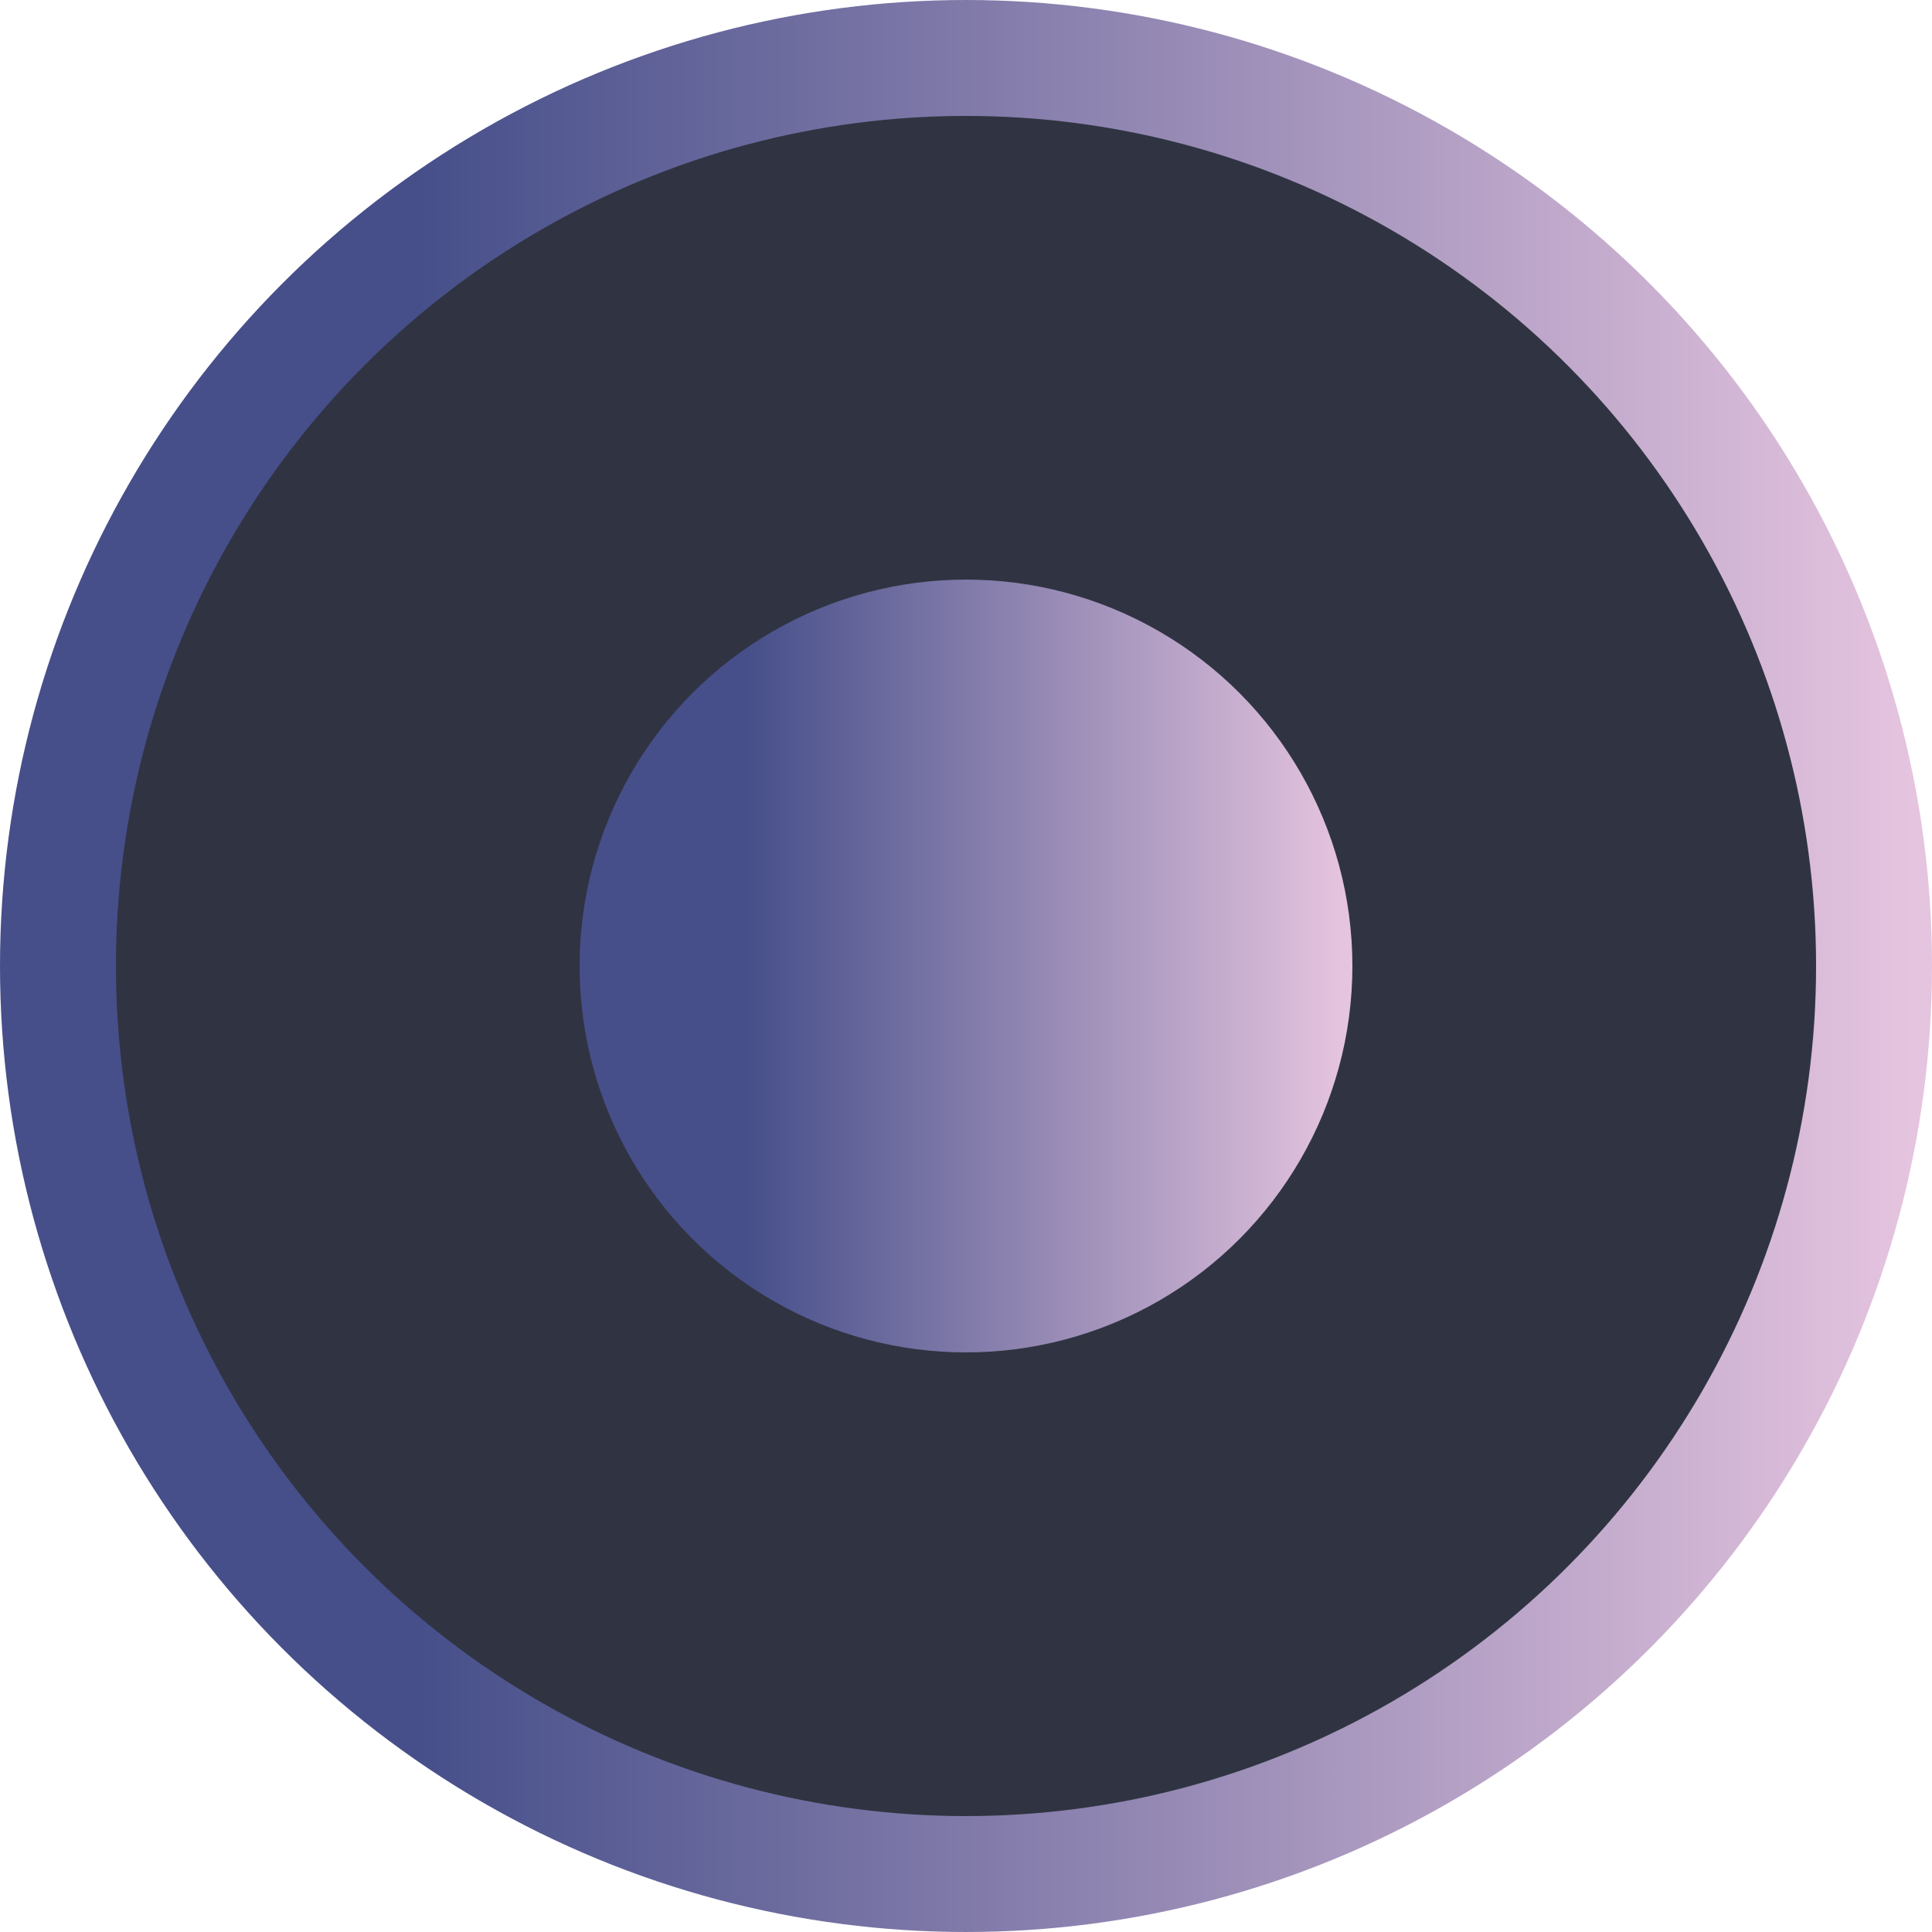
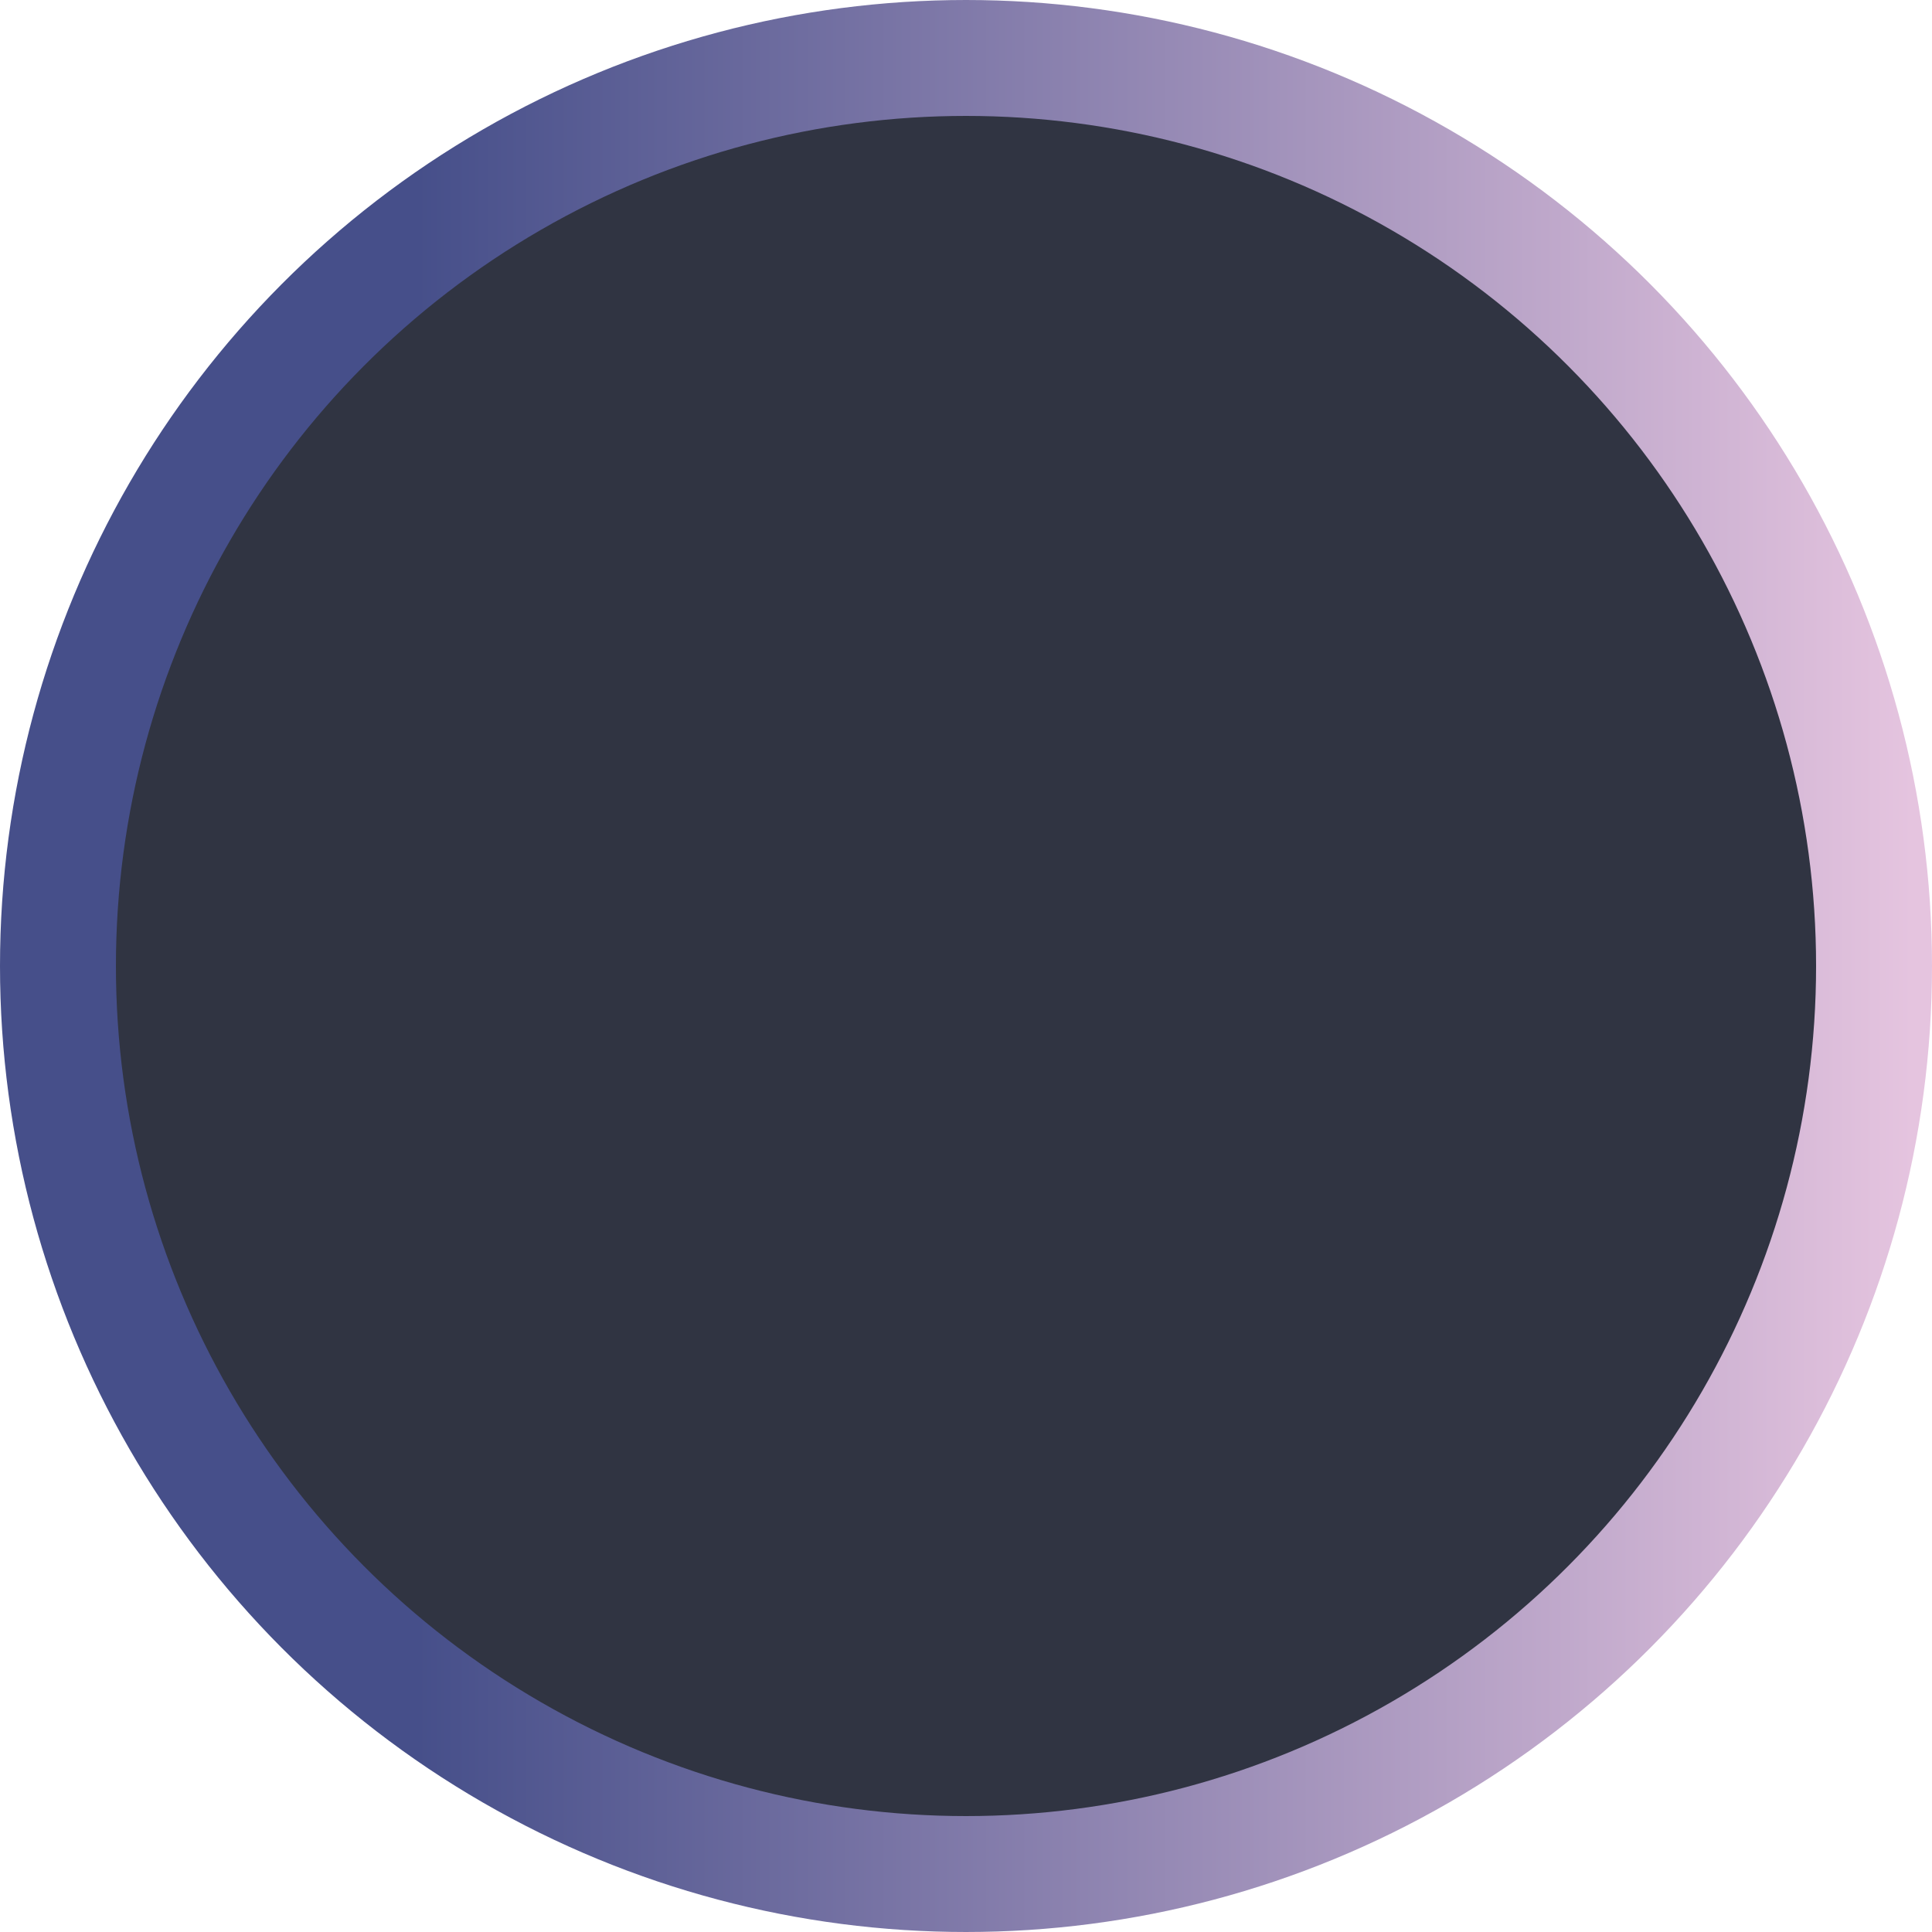
<svg xmlns="http://www.w3.org/2000/svg" width="50" height="50" viewBox="0 0 50 50" fill="none">
  <circle cx="25" cy="25" r="23.5" fill="#303442" stroke="url(#paint0_linear_282_1462)" stroke-width="3" />
-   <circle cx="25" cy="25" r="10" fill="url(#paint1_linear_282_1462)" />
  <defs>
    <linearGradient id="paint0_linear_282_1462" x1="0" y1="25" x2="50" y2="25" gradientUnits="userSpaceOnUse">
      <stop offset="0.216" stop-color="#464F8A" />
      <stop offset="0.99" stop-color="#E5C4DF" />
    </linearGradient>
    <linearGradient id="paint1_linear_282_1462" x1="15" y1="25" x2="35" y2="25" gradientUnits="userSpaceOnUse">
      <stop offset="0.216" stop-color="#464F8A" />
      <stop offset="0.99" stop-color="#E5C4DF" />
    </linearGradient>
  </defs>
</svg>